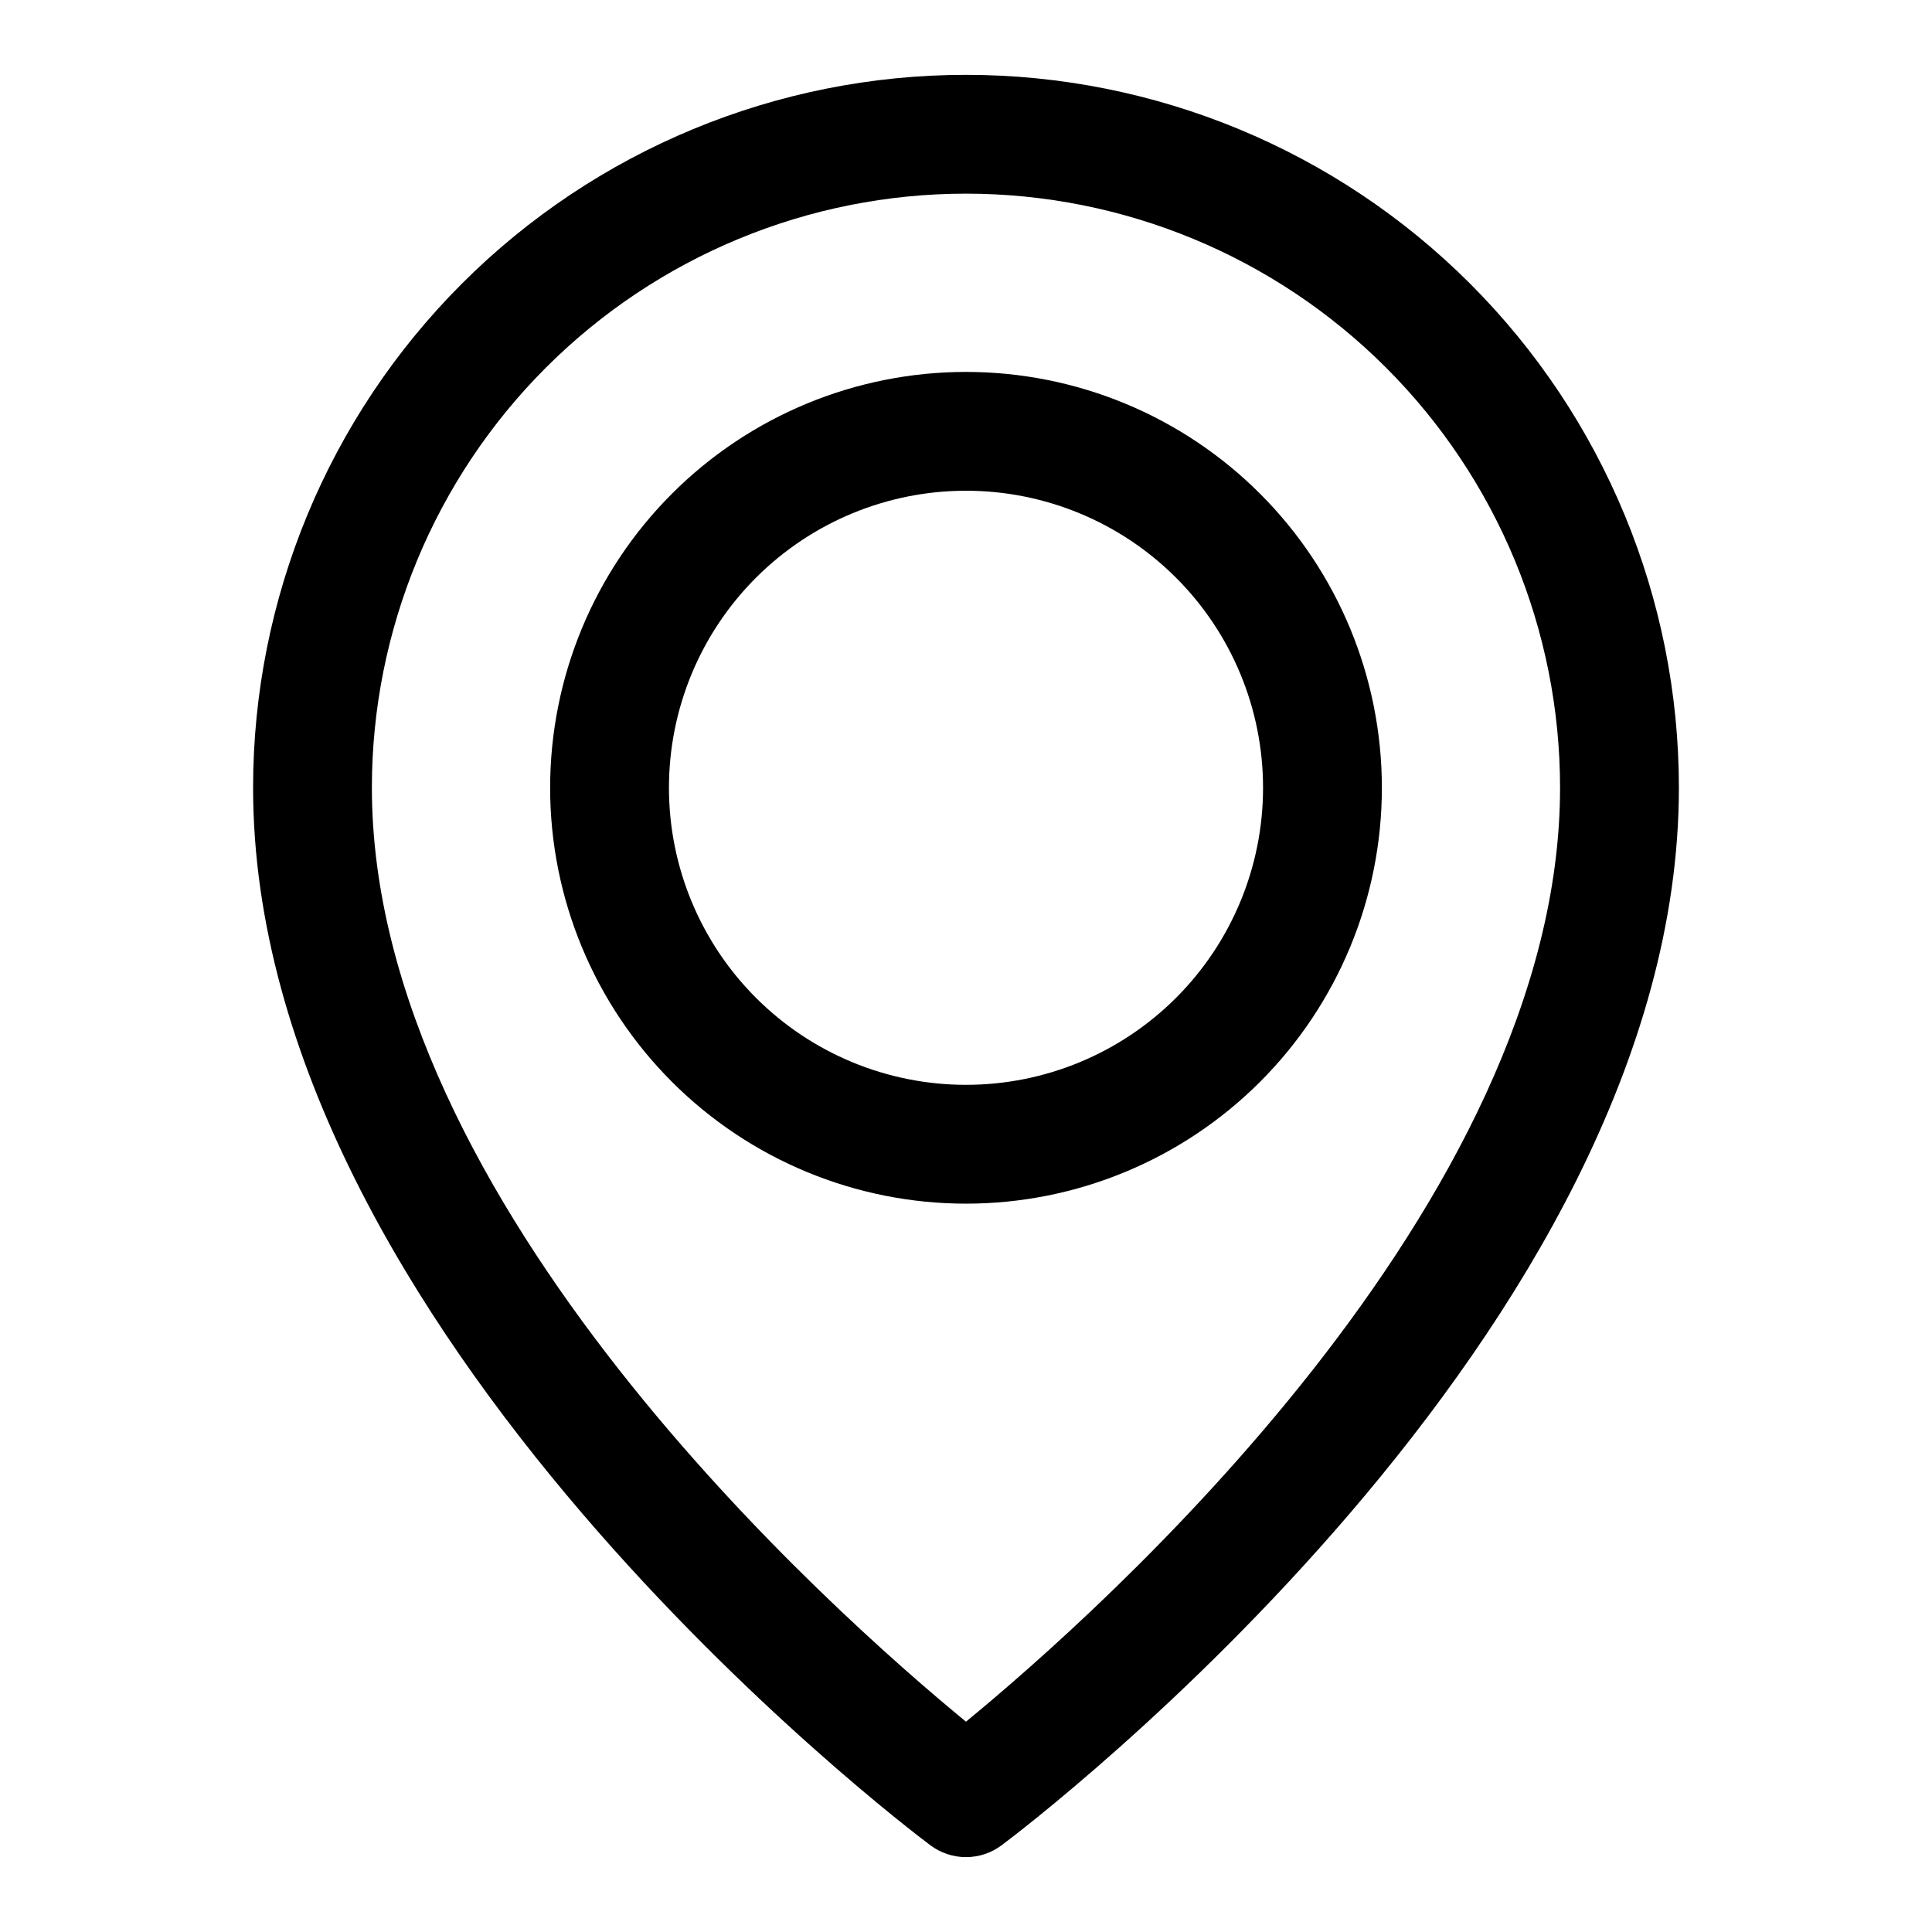
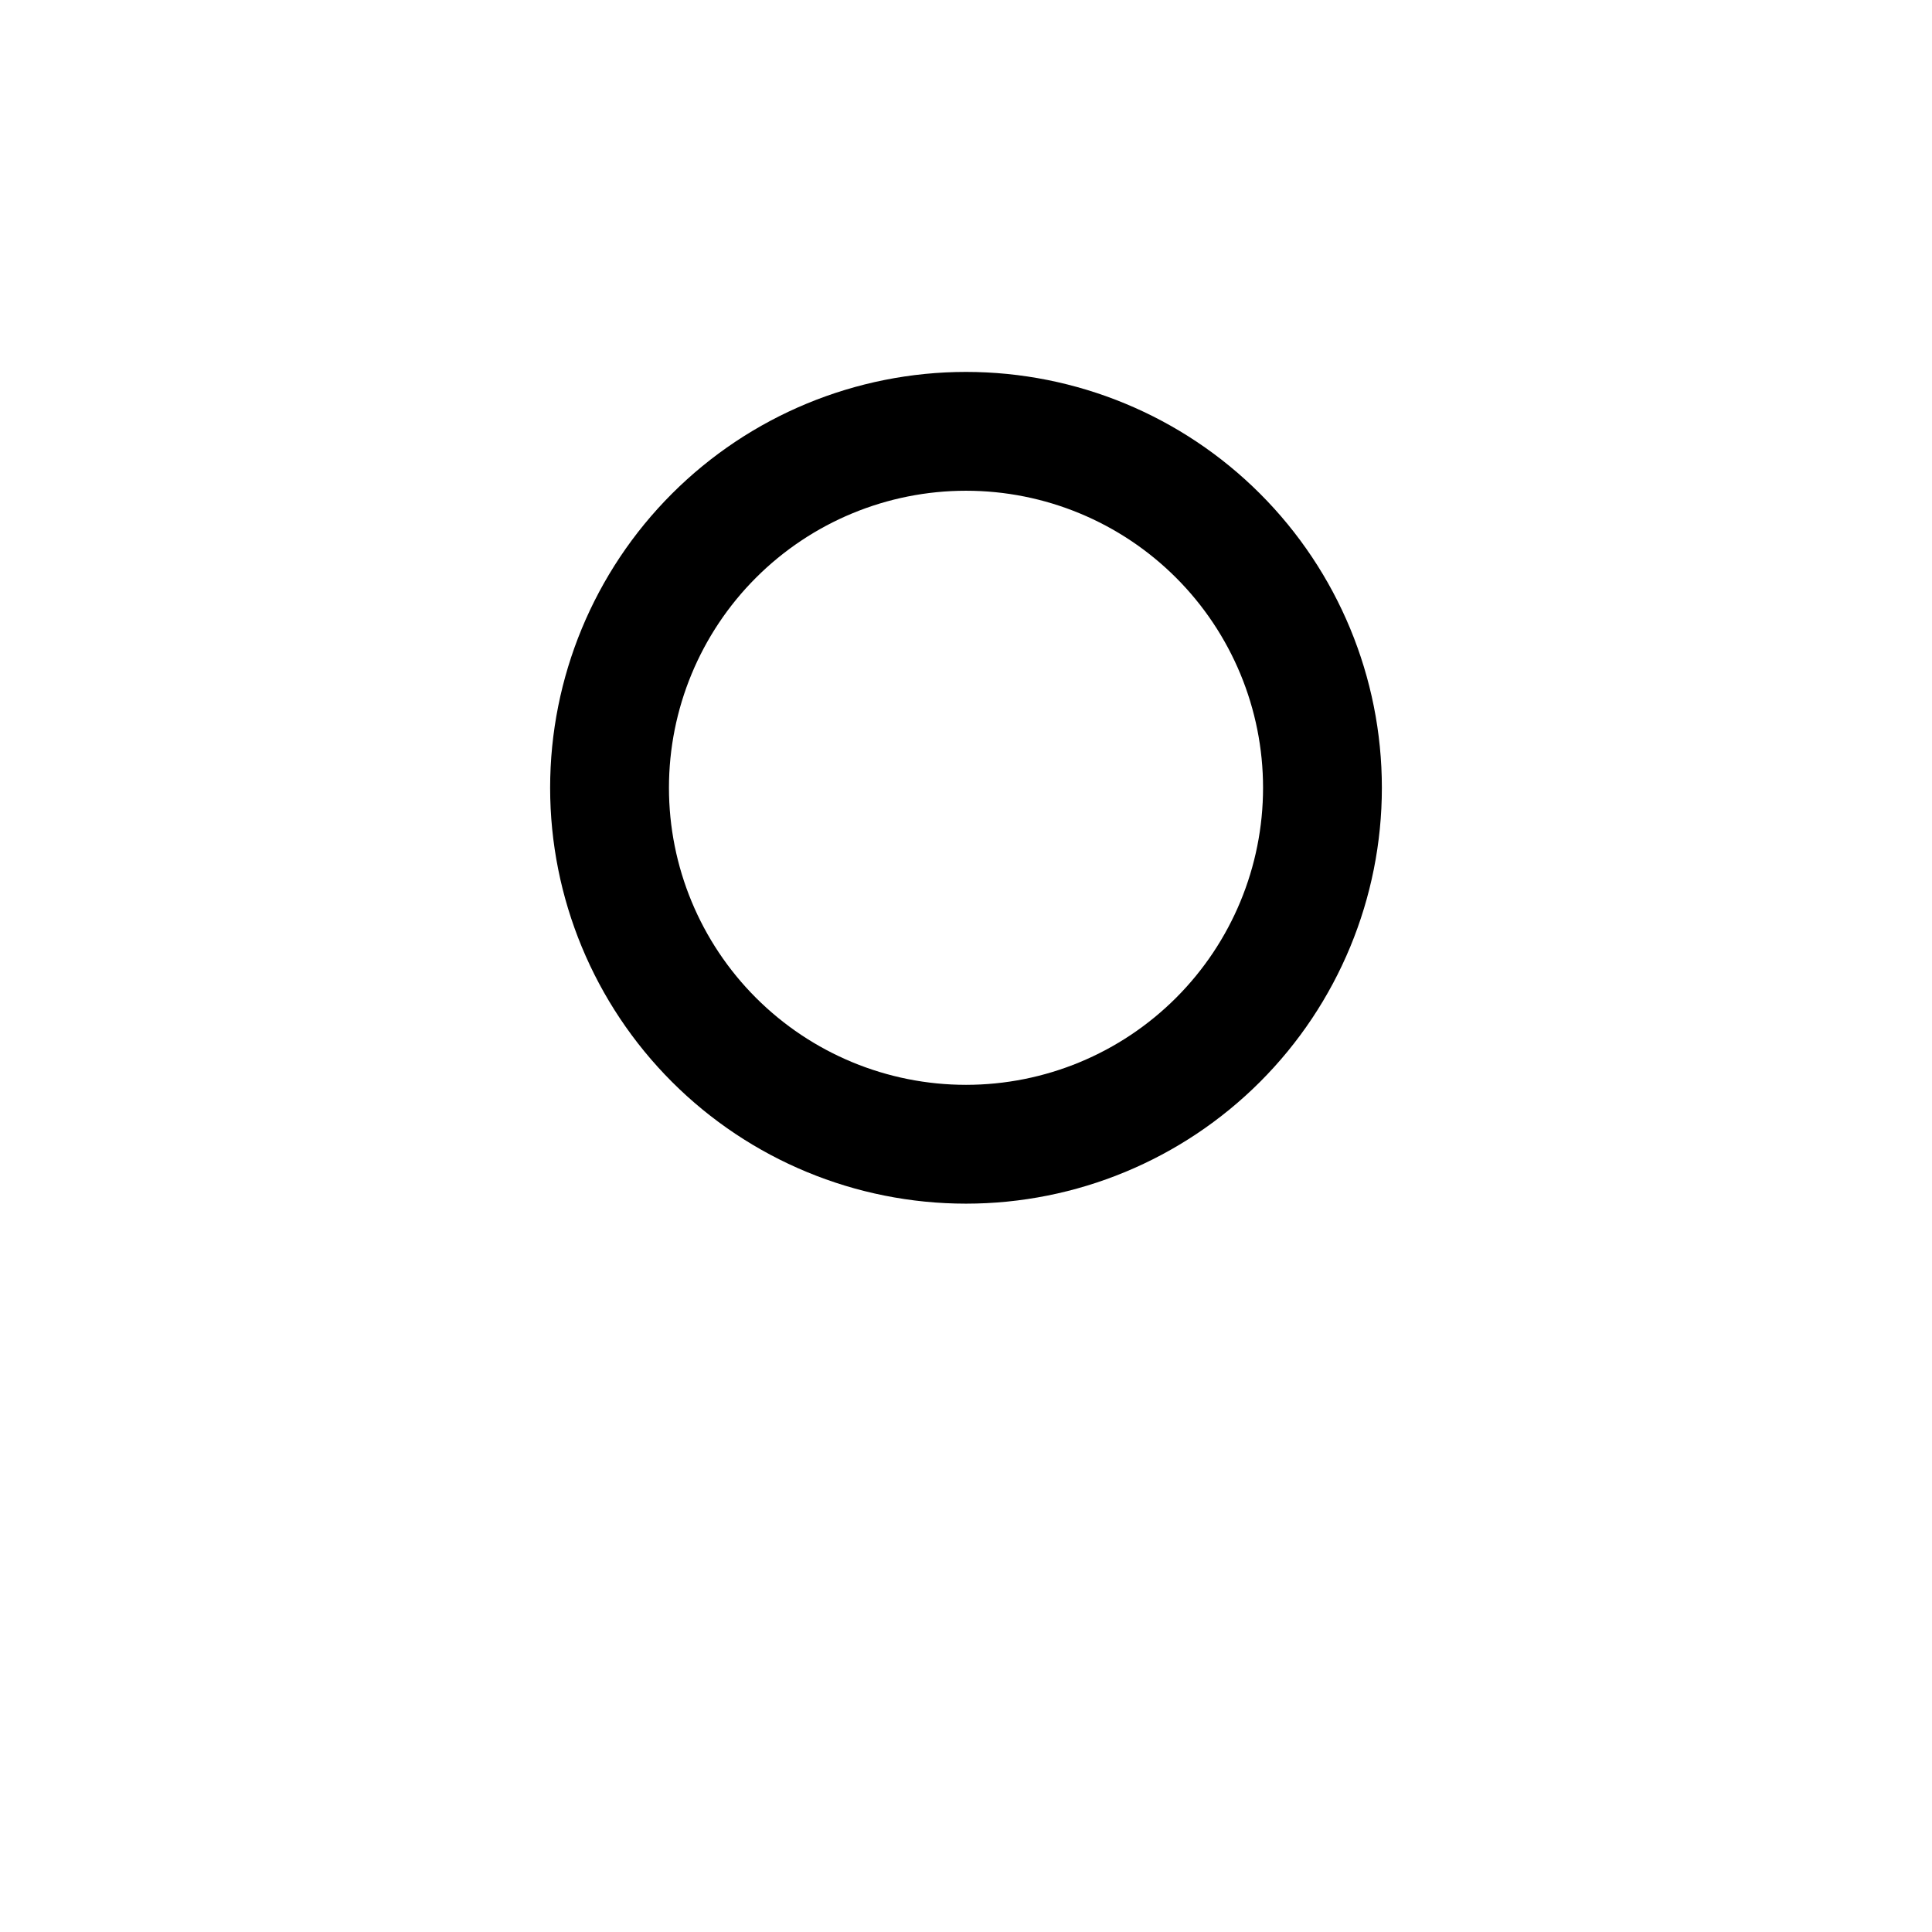
<svg xmlns="http://www.w3.org/2000/svg" fill="#000000" width="800px" height="800px" version="1.1" viewBox="144 144 512 512">
  <g>
-     <path d="m390.55 633.01c2.727 2.043 6.043 3.148 9.449 3.148s6.719-1.105 9.445-3.148c7.398-5.512 179.48-136.34 179.48-280.25 0-50.105-19.902-98.16-55.336-133.59-35.43-35.43-83.484-55.336-133.59-55.336-50.109 0-98.164 19.906-133.59 55.336-35.43 35.434-55.336 83.488-55.336 133.59 0 143.9 172.08 274.73 179.48 280.25zm9.449-437.69c41.754 0 81.801 16.59 111.32 46.113 29.527 29.527 46.113 69.574 46.113 111.33 0 110.21-122.17 218.53-157.44 247.5-35.266-28.969-157.44-137.29-157.44-247.5 0-41.754 16.586-81.801 46.113-111.33 29.523-29.523 69.57-46.113 111.33-46.113z" />
    <path d="m510.21 352.77c0-29.227-11.613-57.262-32.281-77.93-20.668-20.668-48.699-32.277-77.926-32.277-29.23 0-57.262 11.609-77.93 32.277-20.668 20.668-32.281 48.703-32.281 77.93 0 29.23 11.613 57.262 32.281 77.93 20.668 20.668 48.699 32.281 77.93 32.281 29.227 0 57.258-11.613 77.926-32.281 20.668-20.668 32.281-48.699 32.281-77.93zm-188.93 0c0-20.879 8.293-40.898 23.059-55.664 14.762-14.762 34.785-23.055 55.664-23.055 20.875 0 40.898 8.293 55.664 23.055 14.762 14.766 23.055 34.785 23.055 55.664s-8.293 40.902-23.055 55.664c-14.766 14.762-34.789 23.059-55.664 23.059-20.879 0-40.902-8.297-55.664-23.059-14.766-14.762-23.059-34.785-23.059-55.664z" />
  </g>
</svg>